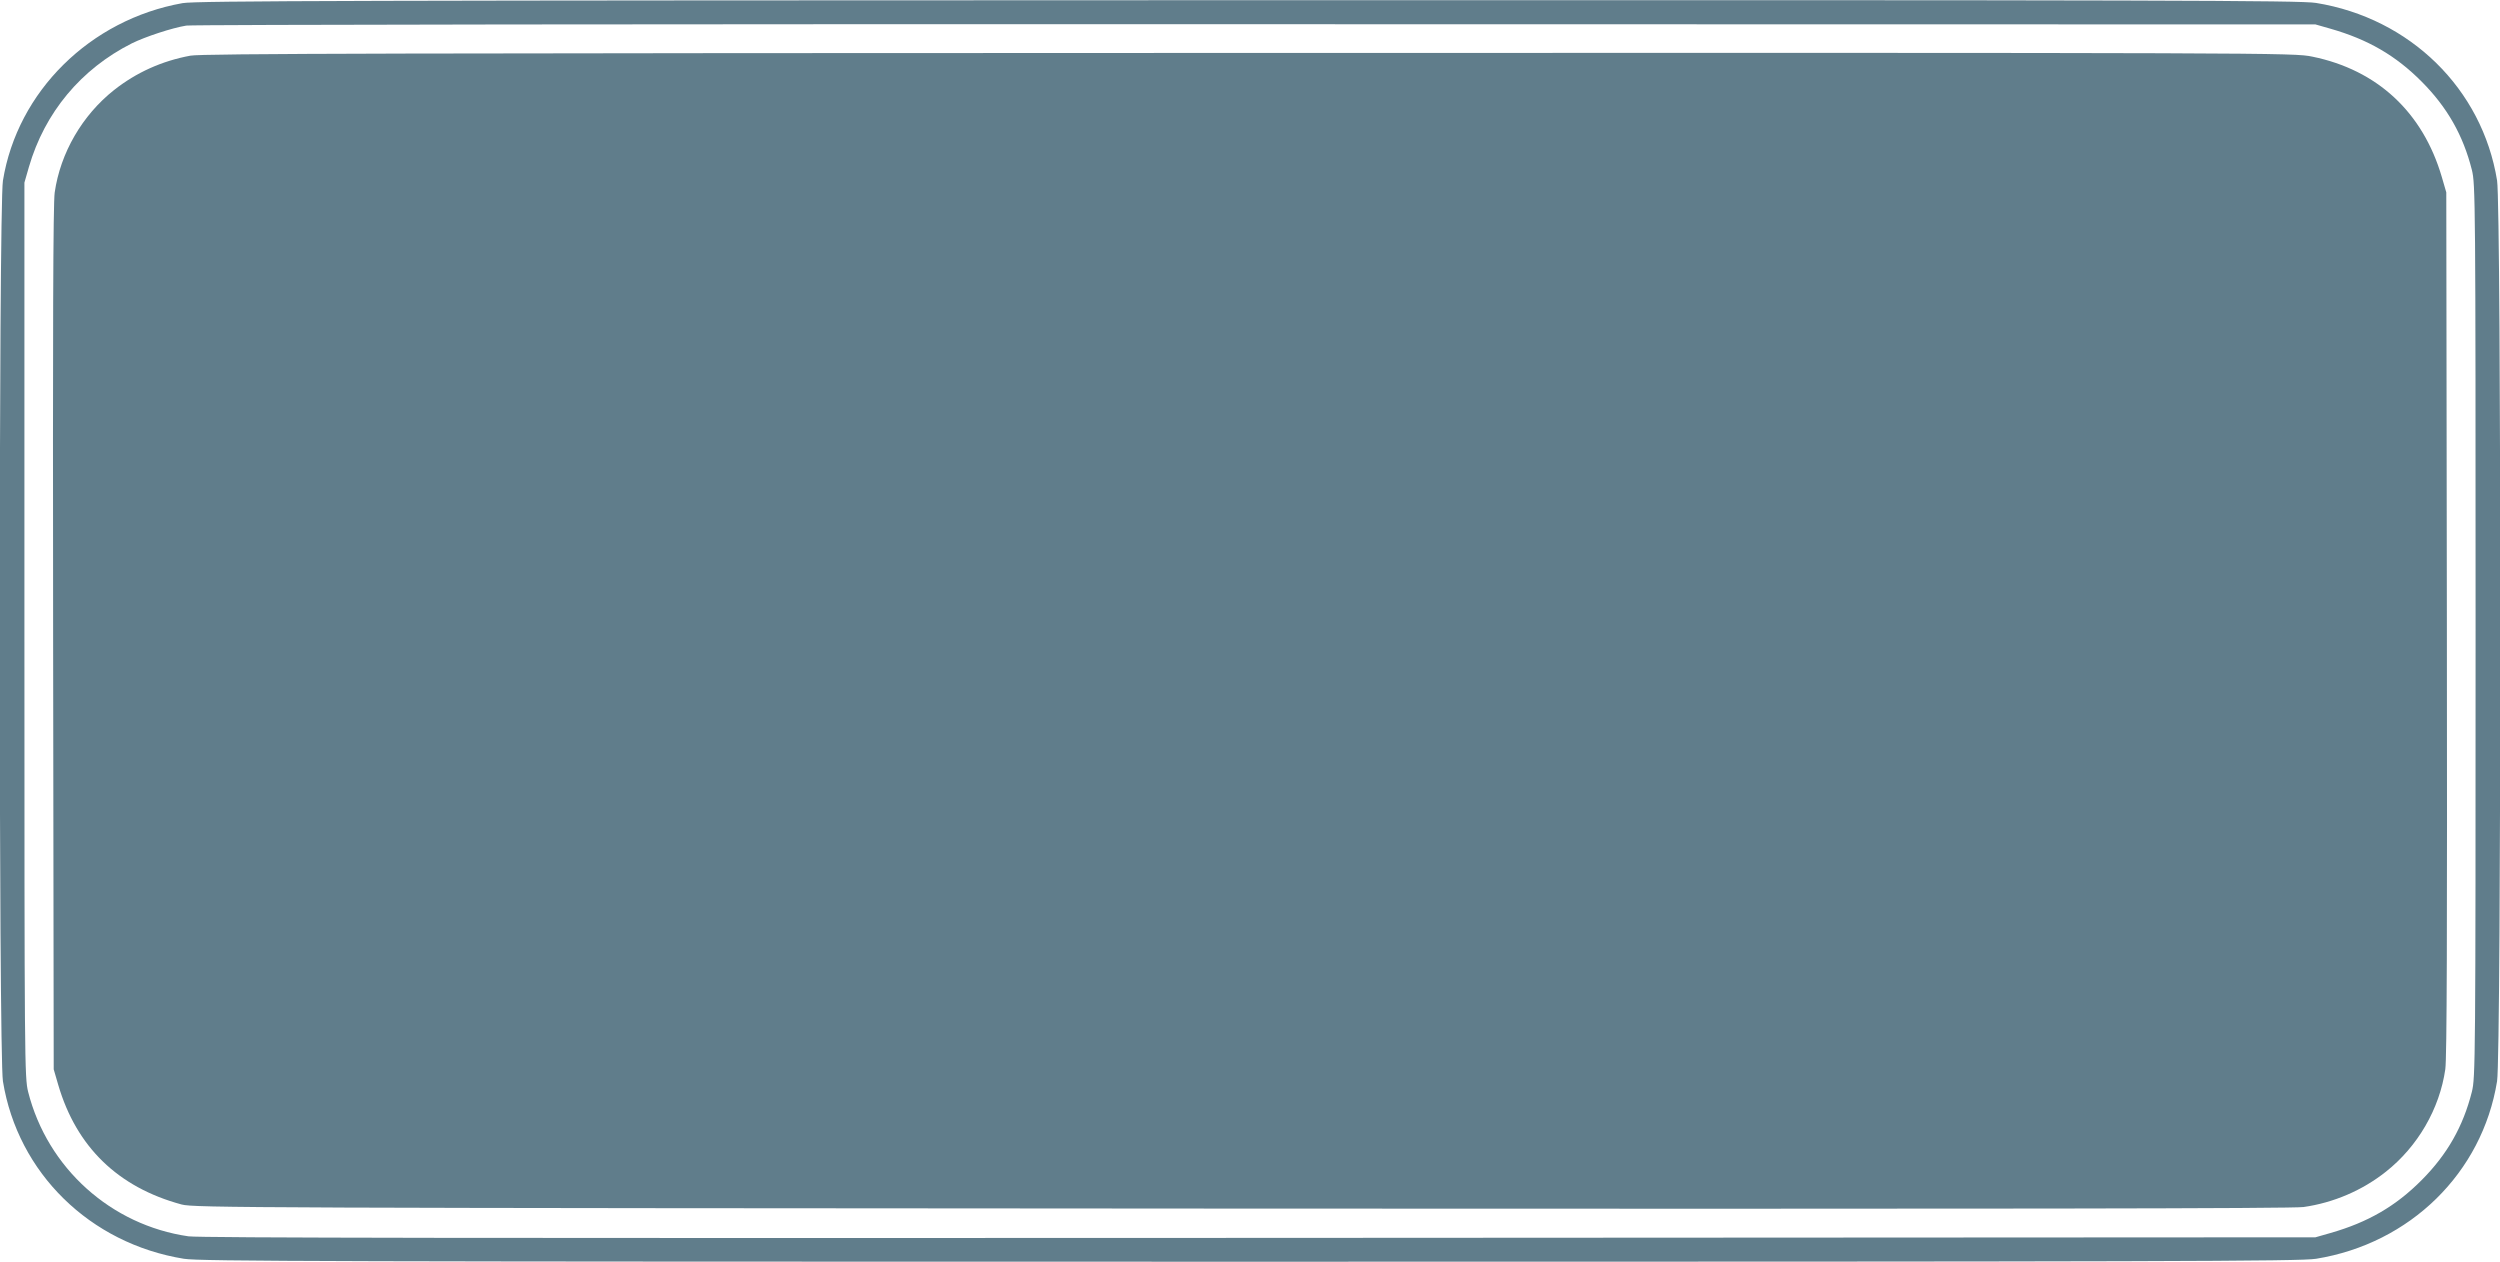
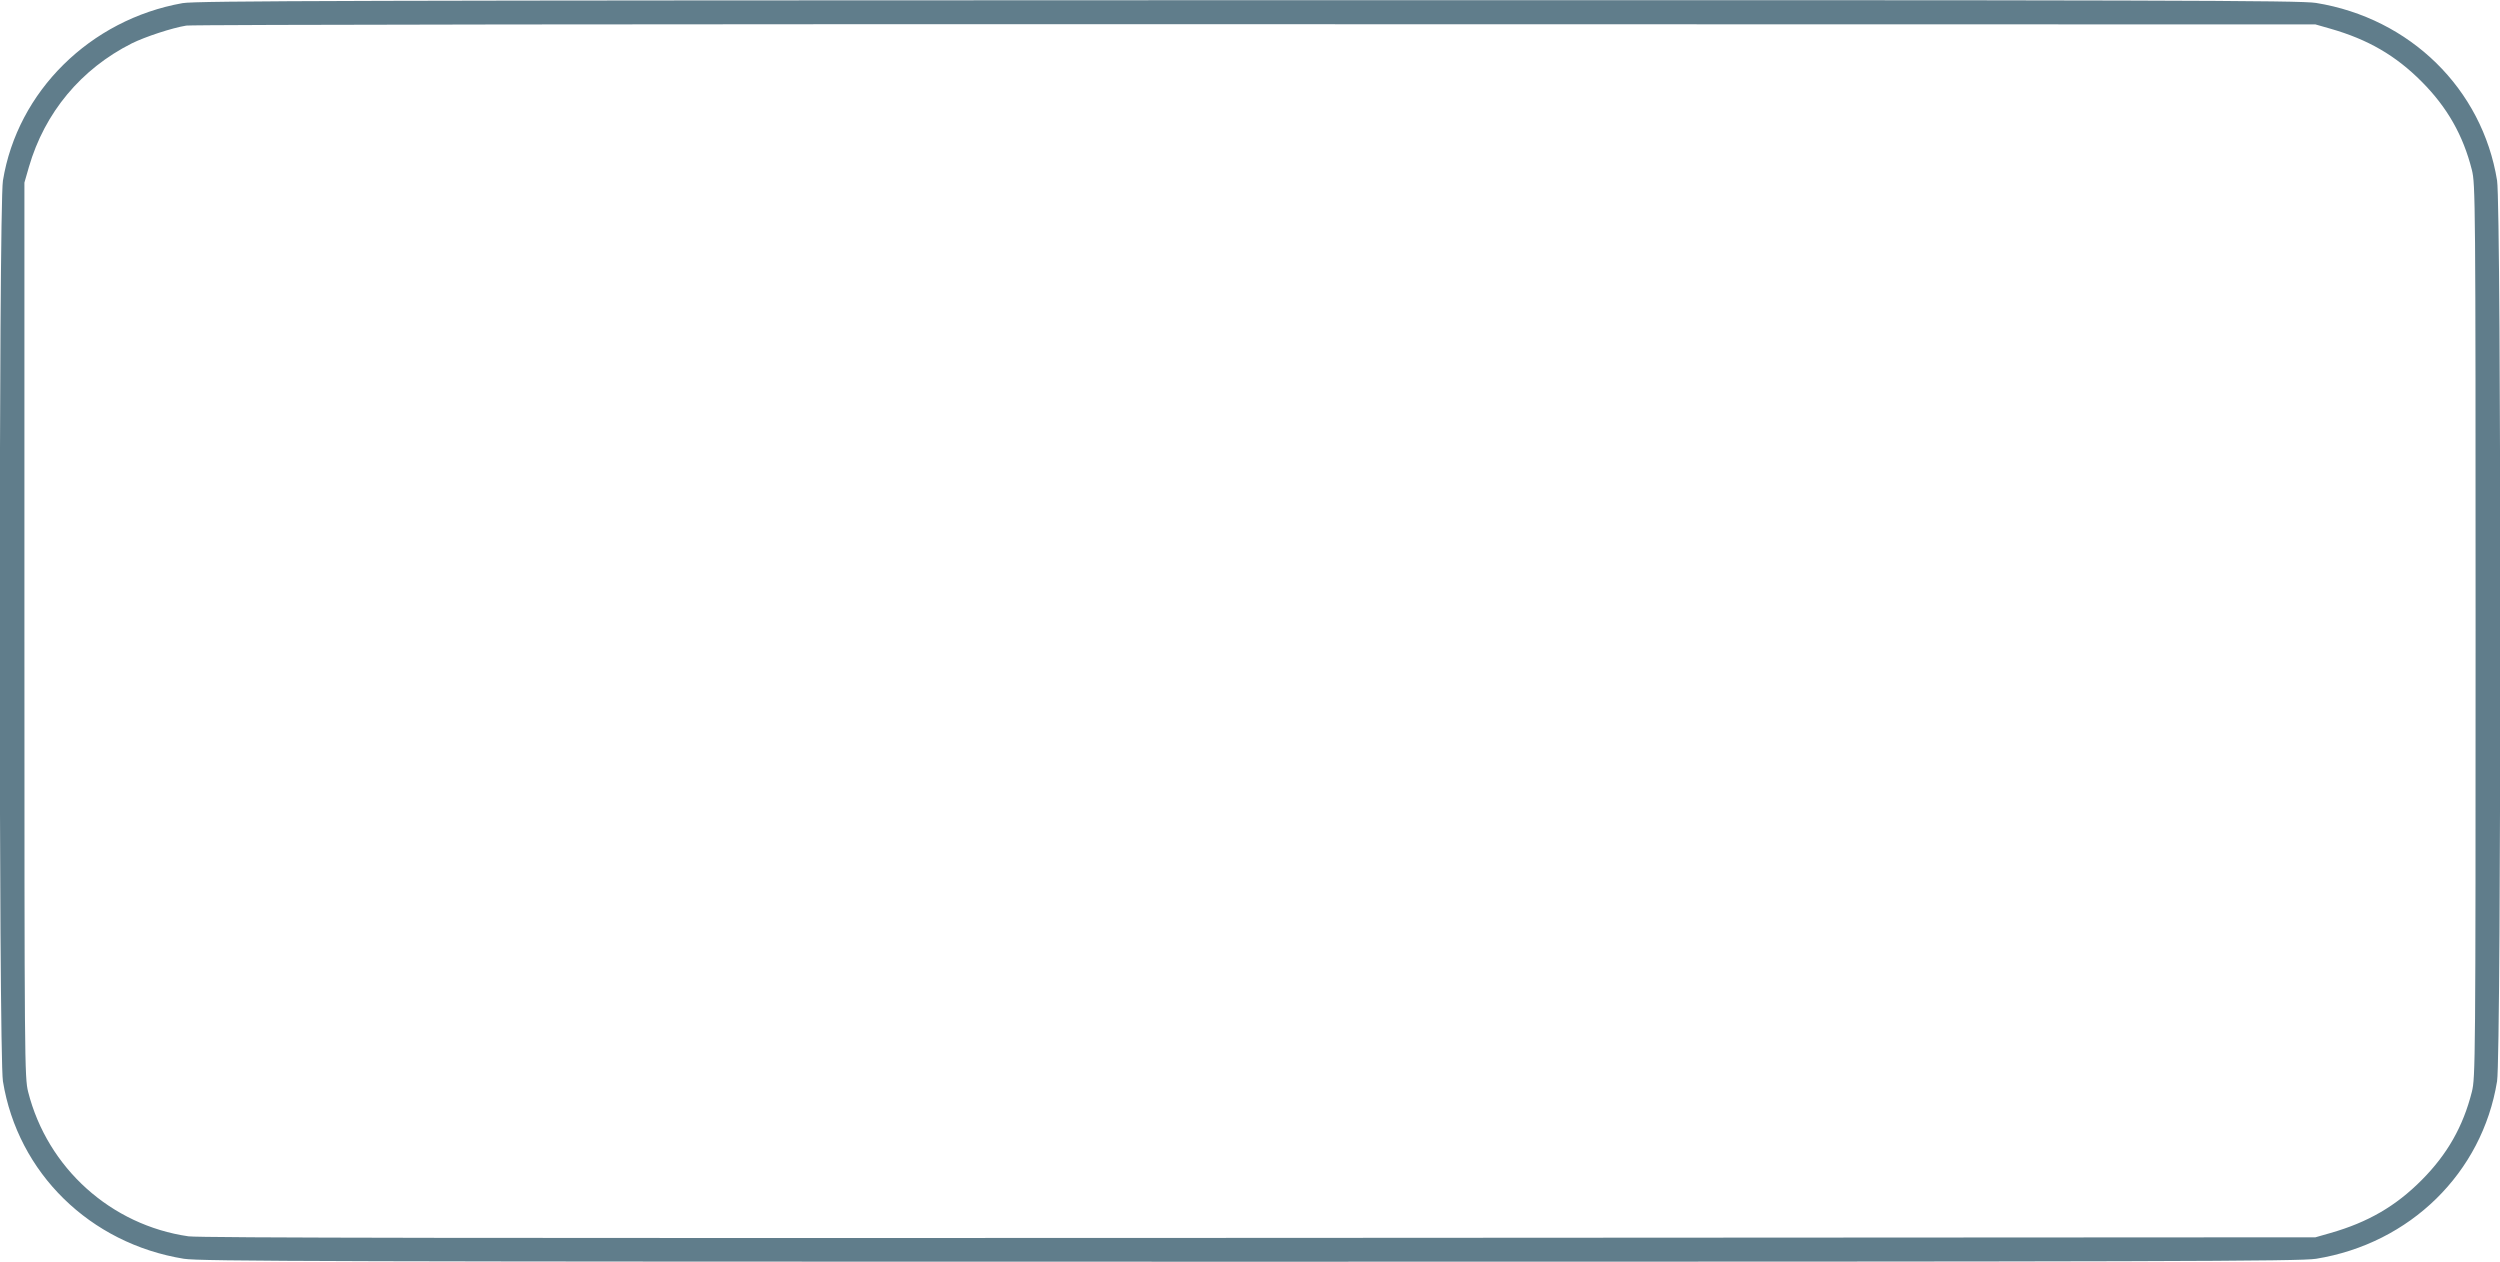
<svg xmlns="http://www.w3.org/2000/svg" version="1.0" width="1280pt" height="646pt" viewBox="0 0 1280 646" preserveAspectRatio="xMidYMid meet">
  <g transform="translate(0,646) scale(0.1,-0.1)" fill="#607d8b" stroke="none">
    <path d="M935 6444 c-473 -84 -846 -452 -920 -909 -22 -135 -22 -4475 0 -4611 76 -469 445 -831 927 -909 82 -13 736 -15 5458 -15 4722 0 5376 2 5458 15 482 78 851 440 927 909 22 137 22 4475 0 4612 -76 469 -445 831 -927 909 -82 13 -734 15 -5468 14 -4589 -1 -5387 -3 -5455 -15z m10997 -131 c192 -55 334 -137 468 -272 130 -131 211 -273 256 -451 18 -73 19 -145 19 -2360 0 -2215 -1 -2287 -19 -2360 -45 -178 -126 -320 -256 -451 -134 -135 -276 -217 -468 -272 l-77 -22 -5405 -3 c-3978 -2 -5426 0 -5485 8 -396 57 -722 349 -821 740 -18 73 -19 145 -19 2365 l0 2290 23 80 c81 279 267 502 527 633 69 34 205 79 279 91 28 5 2492 8 5476 7 l5425 -1 77 -22z" />
-     <path d="M975 6175 c-146 -27 -277 -86 -391 -176 -163 -129 -275 -322 -304 -525 -8 -57 -10 -689 -8 -2284 l3 -2205 23 -79 c93 -318 306 -525 632 -613 62 -17 349 -18 5425 -21 3912 -2 5381 0 5439 8 154 22 301 85 422 181 163 129 275 322 304 525 8 57 10 689 8 2284 l-3 2205 -23 79 c-97 331 -330 548 -663 616 -96 20 -151 20 -5446 19 -4328 -1 -5361 -3 -5418 -14z" />
  </g>
</svg>